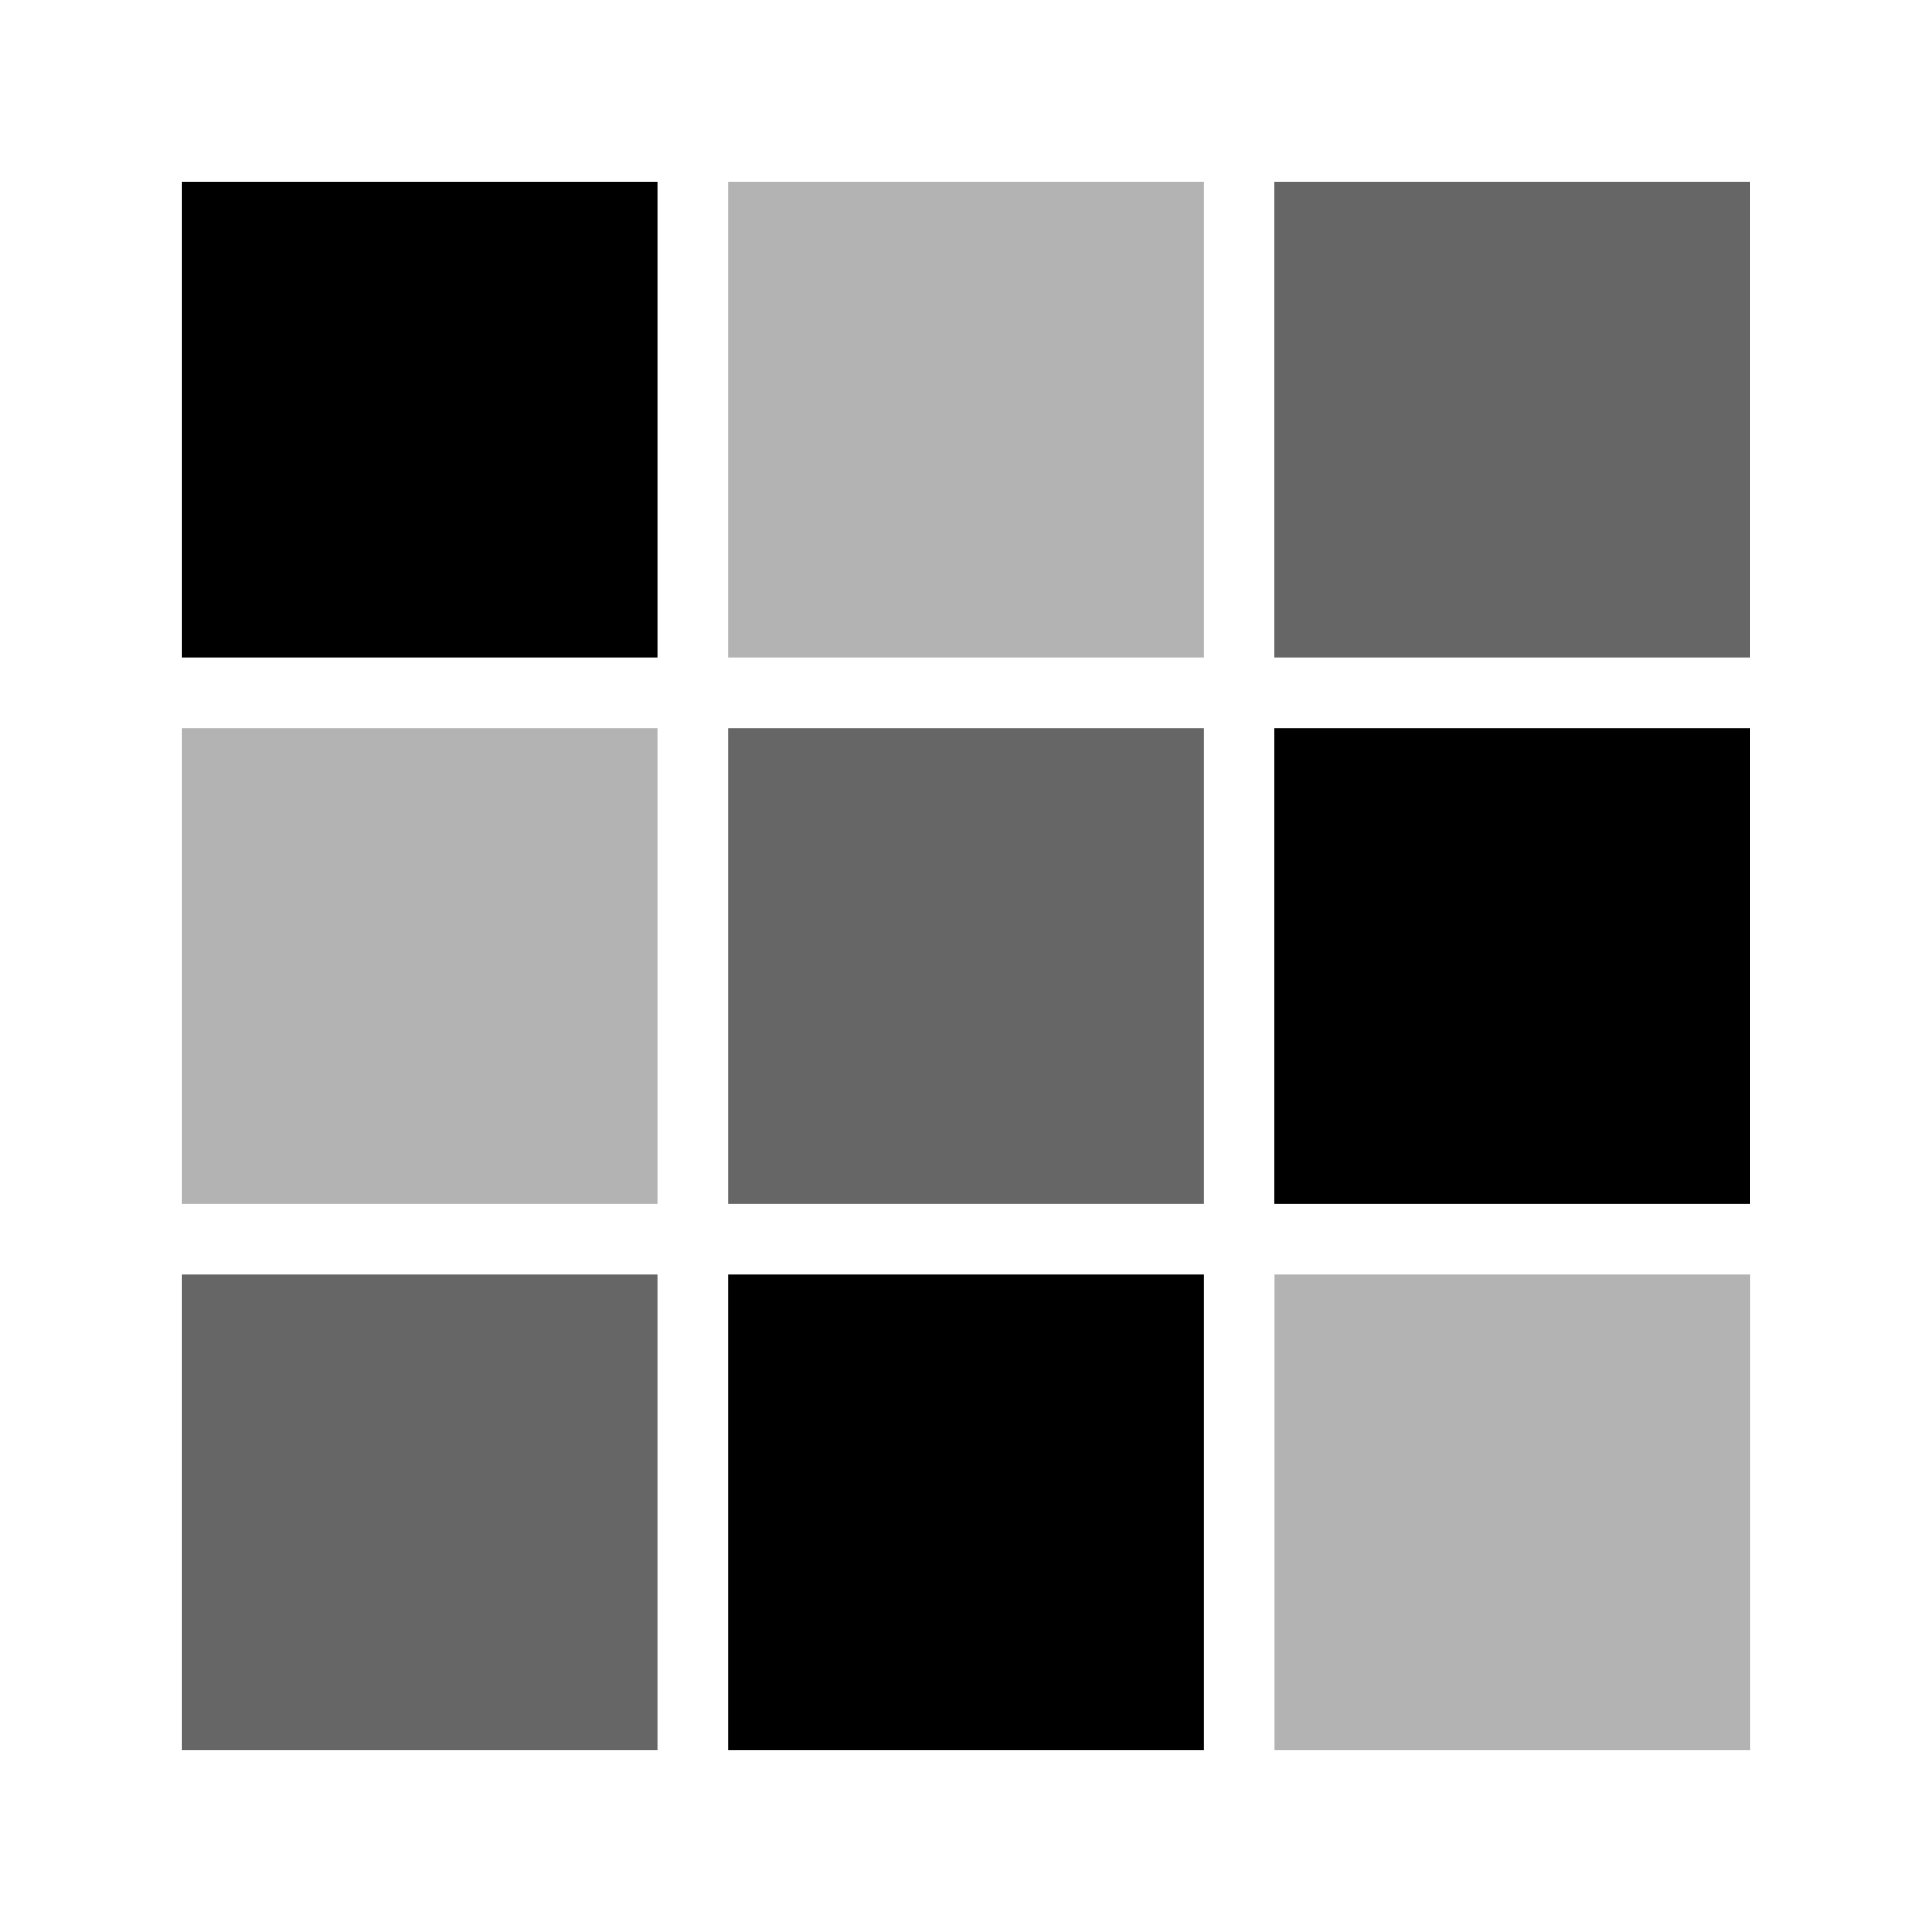
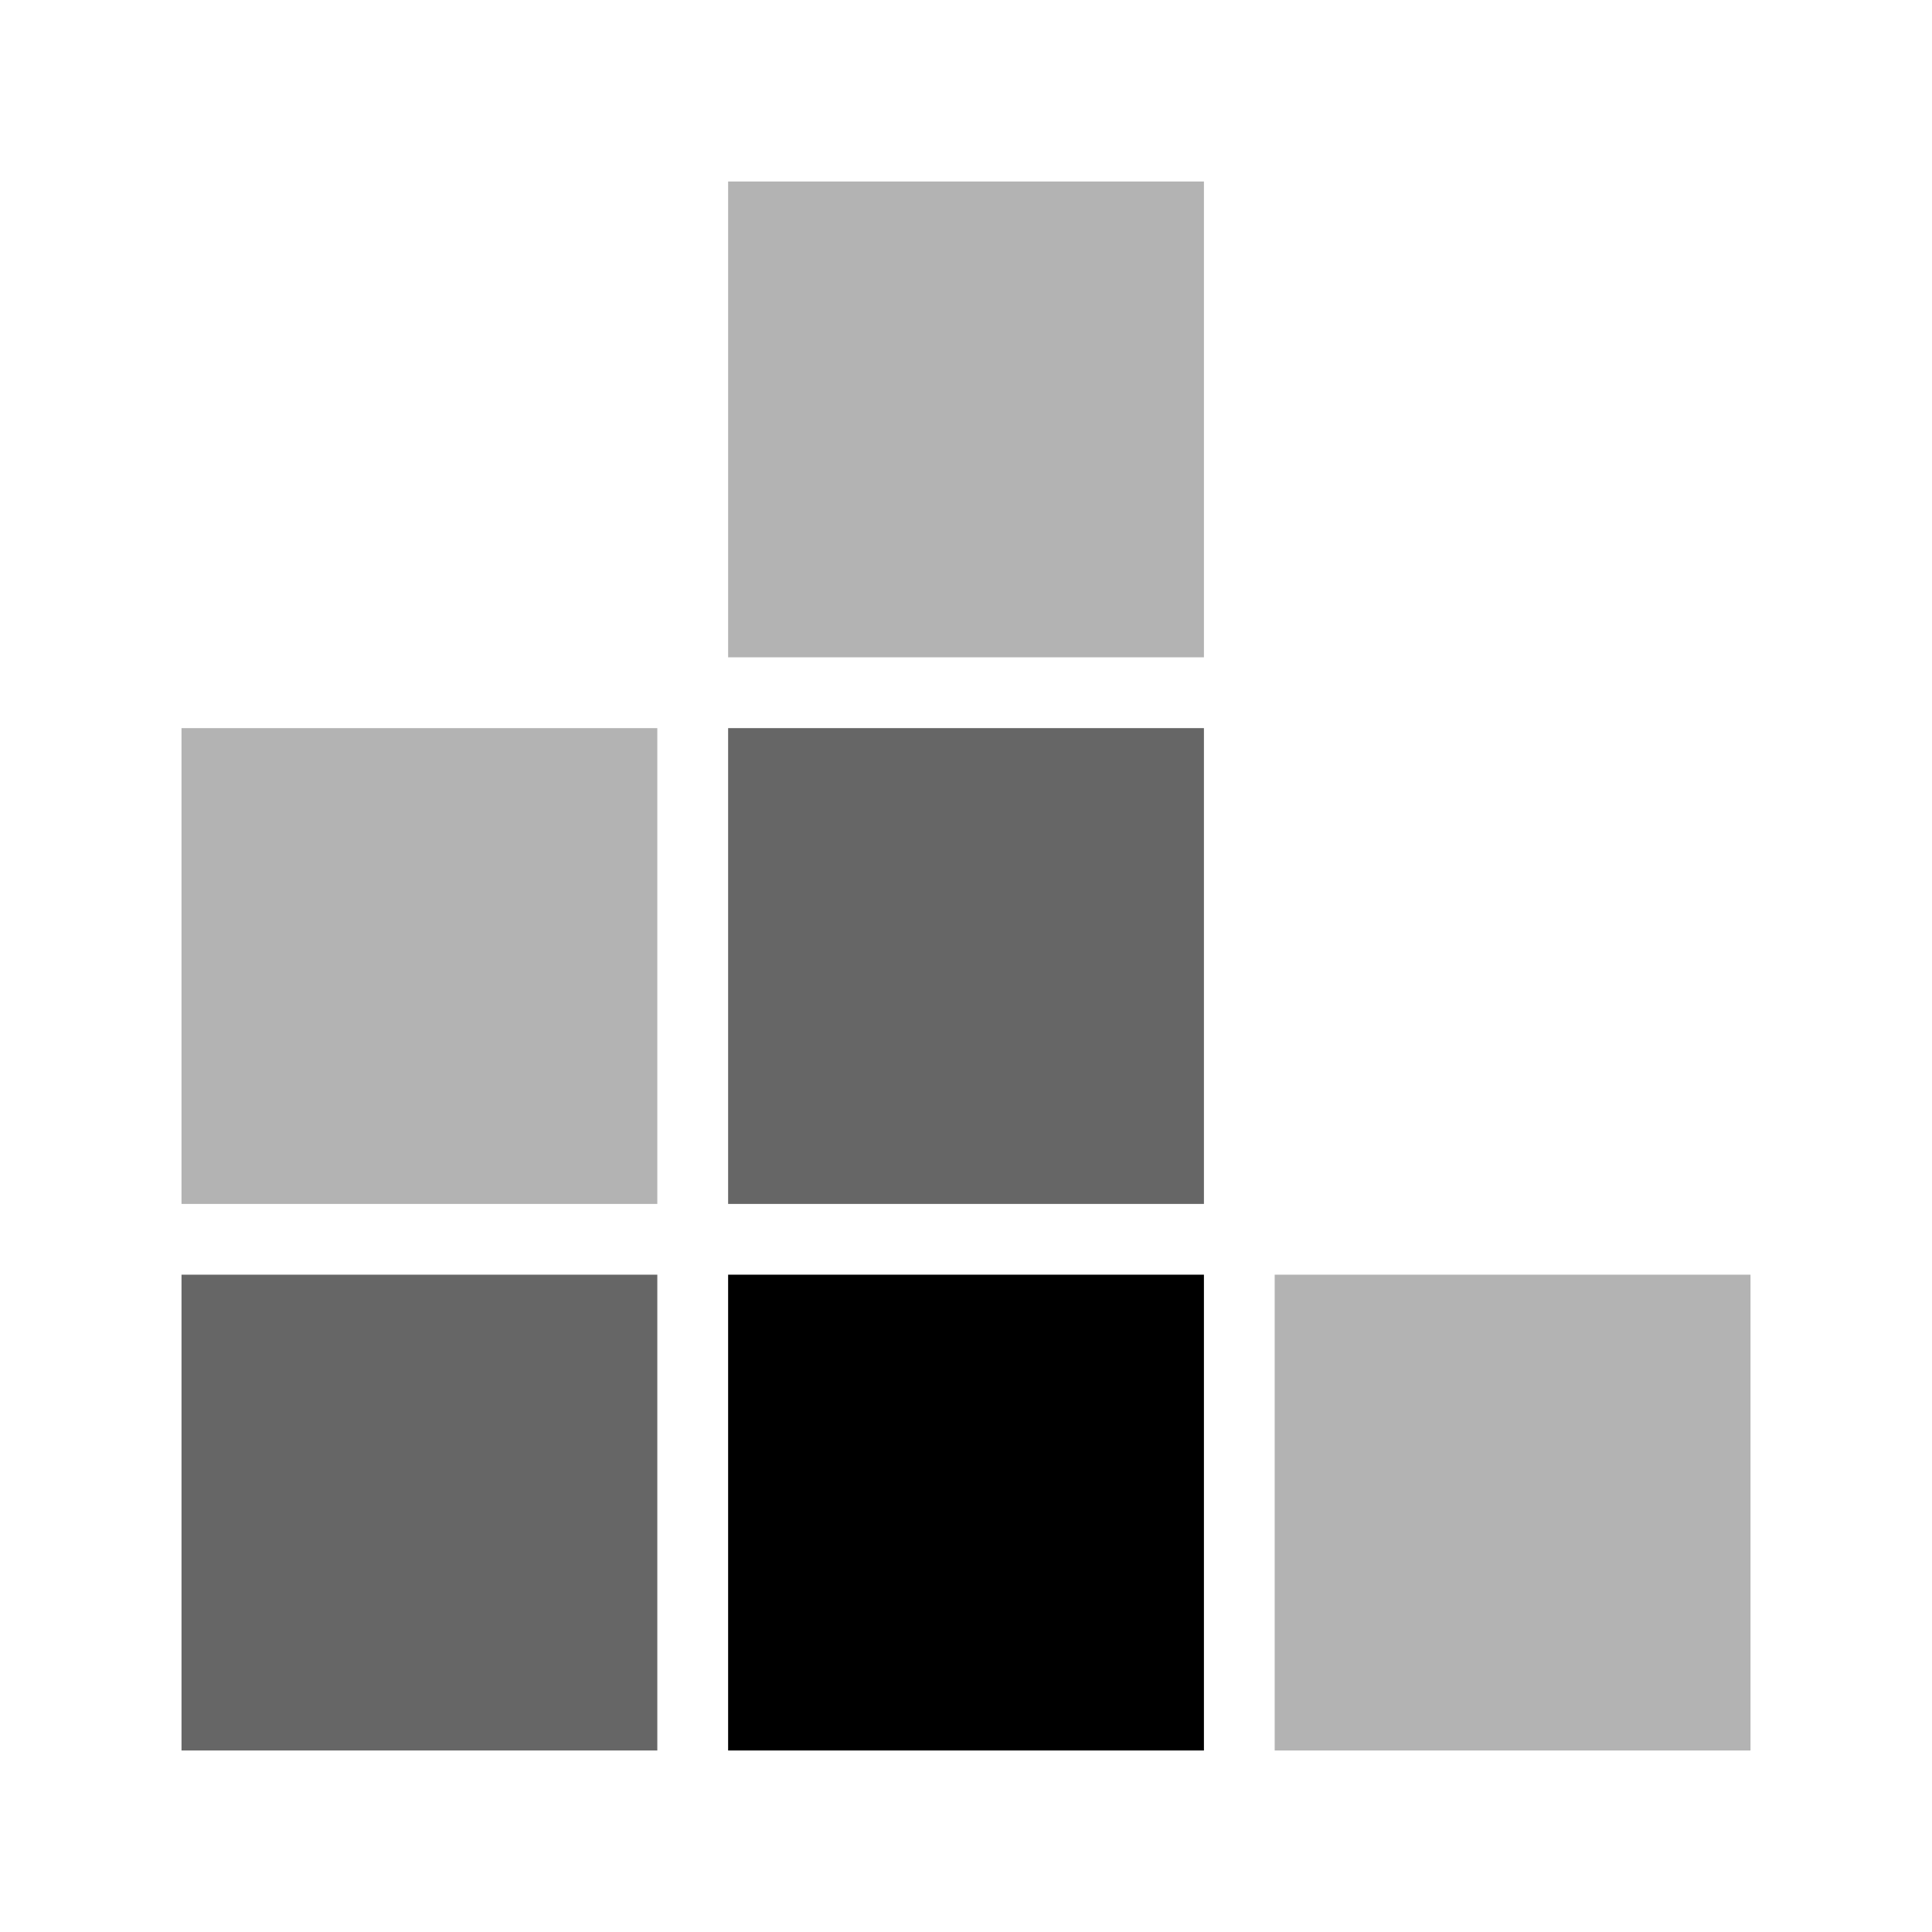
<svg xmlns="http://www.w3.org/2000/svg" id="Layer_1" data-name="Layer 1" viewBox="0 0 400 400">
  <defs>
    <style>
      .cls-1 {
        opacity: .6;
      }

      .cls-2 {
        opacity: .3;
      }
    </style>
  </defs>
-   <rect x="37.58" y="37.58" width="98.51" height="98.51" />
-   <rect x="263.88" y="150.75" width="98.51" height="98.51" />
  <rect x="150.75" y="263.91" width="98.51" height="98.51" />
  <rect class="cls-2" x="150.75" y="37.58" width="98.51" height="98.51" />
  <rect class="cls-2" x="263.91" y="263.91" width="98.51" height="98.51" />
  <rect class="cls-2" x="37.58" y="150.75" width="98.51" height="98.51" />
-   <rect class="cls-1" x="263.88" y="37.58" width="98.51" height="98.51" />
  <rect class="cls-1" x="37.58" y="263.91" width="98.51" height="98.51" />
  <rect class="cls-1" x="150.75" y="150.75" width="98.51" height="98.51" />
</svg>